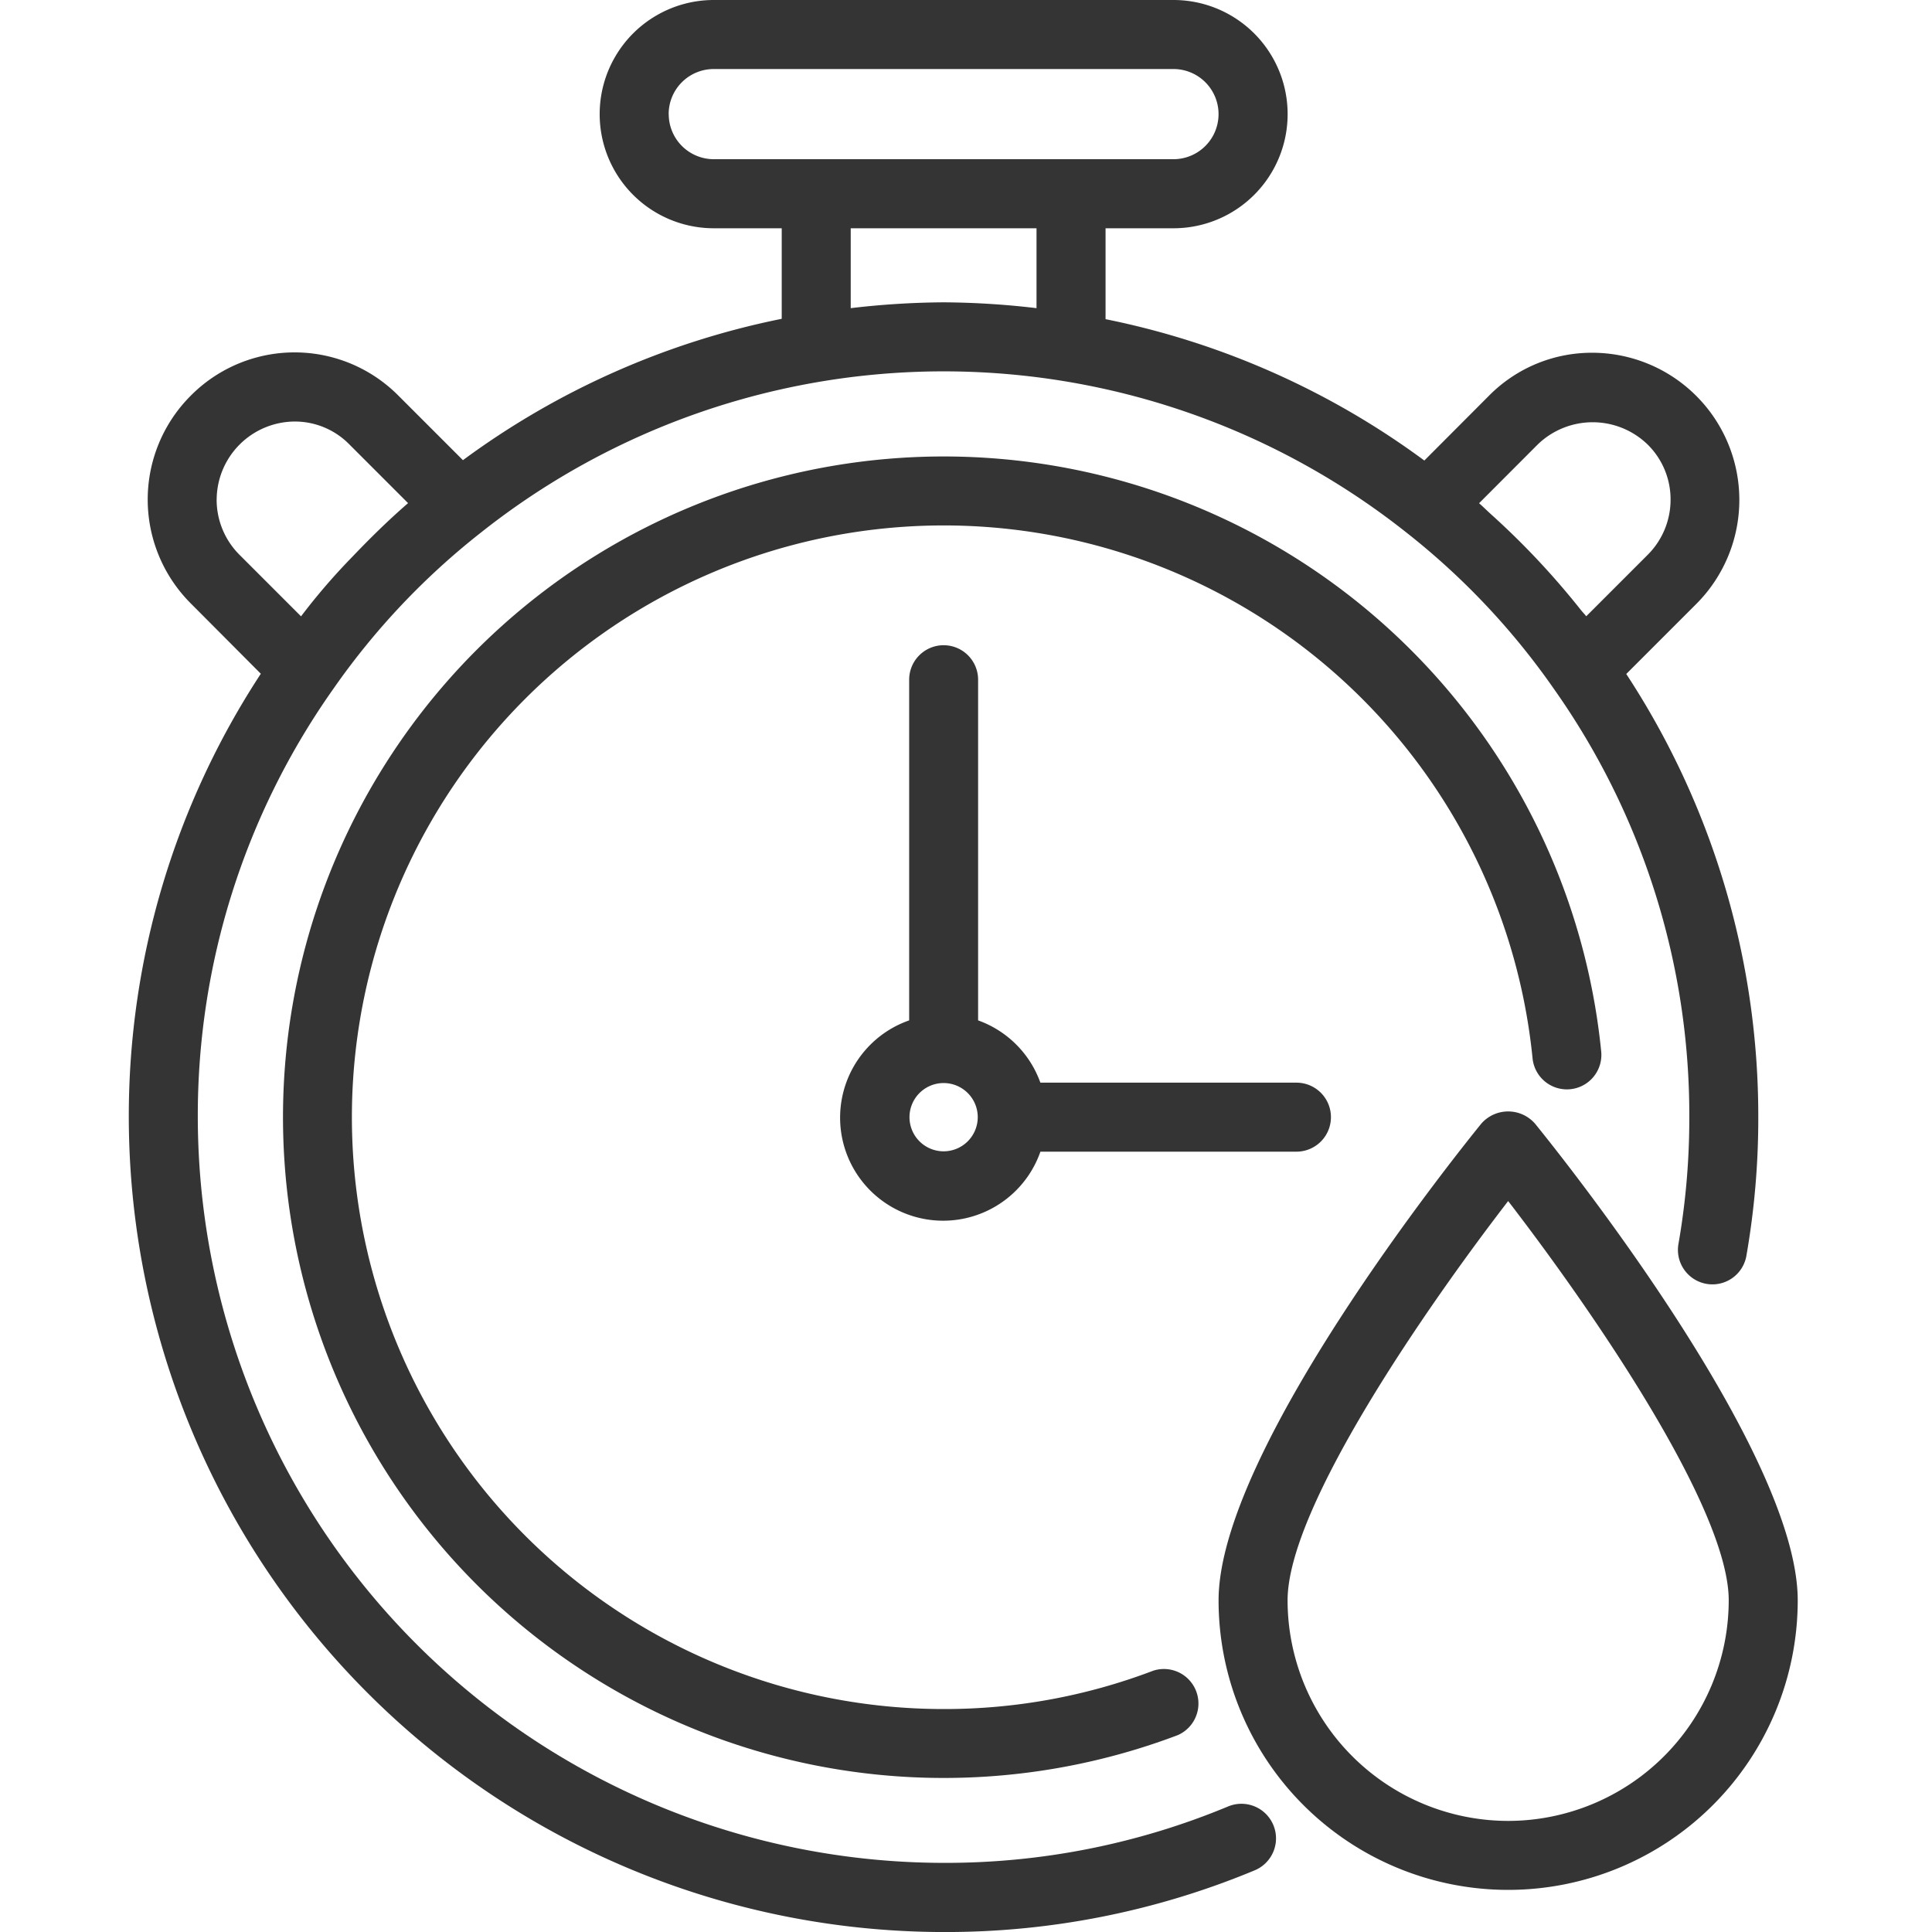
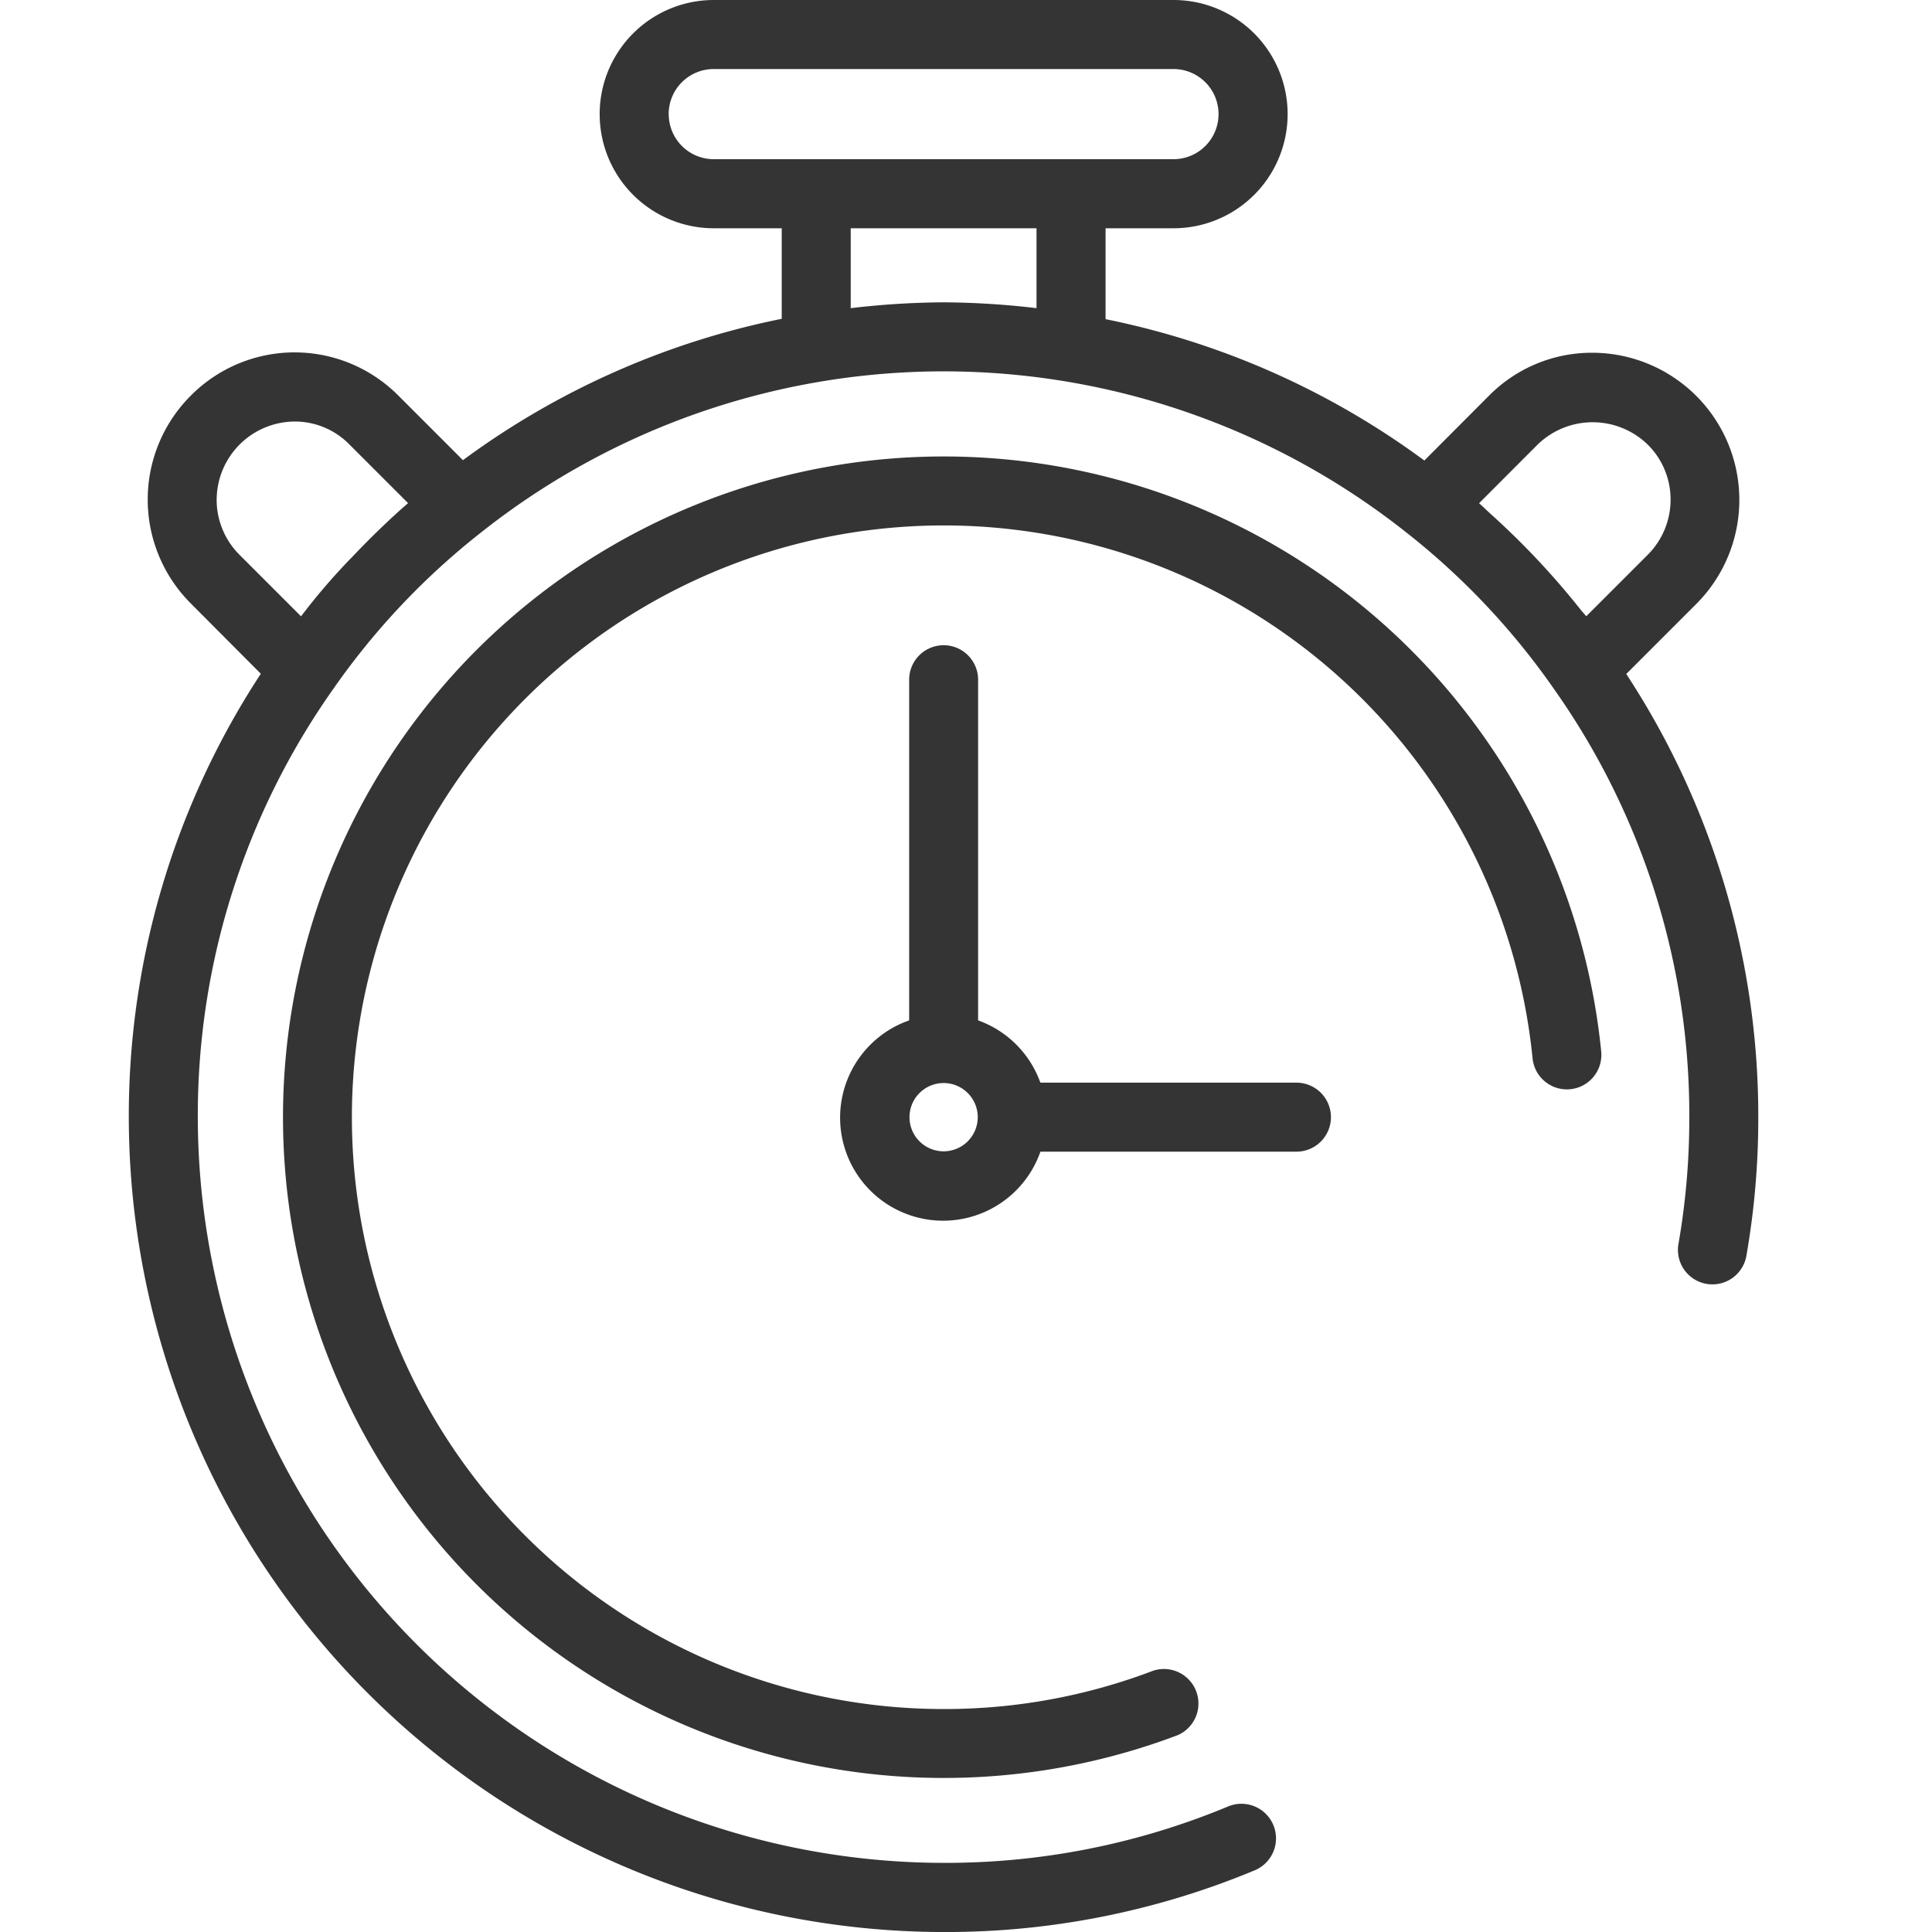
<svg xmlns="http://www.w3.org/2000/svg" id="icon-quick_drying" data-name="icon-quick drying" width="60" height="60" viewBox="0 0 60 60">
  <g id="square" transform="translate(0 0)" fill="#fff" stroke="#343434" stroke-width="1" opacity="0">
    <rect width="60" height="60" stroke="none" />
    <rect x="0.5" y="0.5" width="59" height="59" fill="none" />
  </g>
  <g id="Group_17778" data-name="Group 17778" transform="translate(4 0)">
    <path id="Path_49" data-name="Path 49" d="M34.14,56.1a22.8,22.8,0,0,1-8.835,1.752A23.189,23.189,0,0,1,2.143,34.694a22.934,22.934,0,0,1,4.208-13.3,22.568,22.568,0,0,1,4.581-4.853,23.131,23.131,0,0,1,28.75,0A22.565,22.565,0,0,1,44.263,21.4a22.927,22.927,0,0,1,4.2,13.3,22.666,22.666,0,0,1-.333,3.908,1.071,1.071,0,1,0,2.109.372,24.754,24.754,0,0,0,.366-4.279,25.037,25.037,0,0,0-4.1-13.771l2.176-2.176a4.571,4.571,0,0,0-3.229-7.8,4.488,4.488,0,0,0-3.218,1.342l-2,2.005a24.976,24.976,0,0,0-9.9-4.39V7.088h2.11a3.544,3.544,0,0,0,0-7.089H18.168a3.544,3.544,0,1,0,0,7.089h2.109V9.9a24.973,24.973,0,0,0-9.9,4.39l-2-2a4.541,4.541,0,0,0-6.448-.008,4.56,4.56,0,0,0,0,6.461L4.1,20.923A25.05,25.05,0,0,0,0,34.694,25.334,25.334,0,0,0,25.305,60a24.936,24.936,0,0,0,9.662-1.917A1.072,1.072,0,0,0,34.14,56.1m9.618-42.3a2.453,2.453,0,0,1,3.415.008,2.391,2.391,0,0,1,.708,1.7,2.416,2.416,0,0,1-.712,1.723l-1.907,1.907c-.047-.061-.1-.115-.151-.176a24.421,24.421,0,0,0-2.815-3c-.122-.11-.238-.228-.362-.335ZM16.766,3.543a1.4,1.4,0,0,1,1.4-1.4H32.443a1.4,1.4,0,0,1,0,2.8H18.168a1.4,1.4,0,0,1-1.4-1.4M22.42,7.088H28.19V9.569a25.7,25.7,0,0,0-2.885-.181,25.706,25.706,0,0,0-2.885.181ZM2.729,15.51a2.436,2.436,0,0,1,2.425-2.42,2.37,2.37,0,0,1,1.7.715l1.819,1.819c-.606.525-1.185,1.094-1.738,1.674A19.566,19.566,0,0,0,5.349,19.14L3.441,17.232a2.418,2.418,0,0,1-.713-1.723" transform="translate(0 0.001)" fill="#343434" />
    <path id="Path_50" data-name="Path 50" d="M57.847,75.1a1.071,1.071,0,0,0,2.132-.211A20.52,20.52,0,1,0,46.834,96.118a1.072,1.072,0,0,0-.764-2,18.213,18.213,0,0,1-6.512,1.192,18.379,18.379,0,1,1,18.29-20.2" transform="translate(-14.252 -42.234)" fill="#343434" />
    <path id="Path_51" data-name="Path 51" d="M91.17,79.749A1.071,1.071,0,0,0,90.1,80.82V91.4a3.2,3.2,0,1,0,4.076,4.077h7.951a1.071,1.071,0,0,0,0-2.143H94.175A3.2,3.2,0,0,0,92.241,91.4V80.82a1.071,1.071,0,0,0-1.071-1.071m0,15.717a1.06,1.06,0,1,1,1.06-1.06,1.061,1.061,0,0,1-1.06,1.06" transform="translate(-65.865 -59.711)" fill="#343434" />
-     <path id="Path_52" data-name="Path 52" d="M144.524,137.751a1.108,1.108,0,0,0-1.664,0c-.835,1.029-8.161,10.184-8.161,14.806a8.993,8.993,0,1,0,17.986,0c0-4.622-7.326-13.778-8.161-14.806m-.832,21.657a6.858,6.858,0,0,1-6.85-6.85c0-2.909,4.375-9.189,6.85-12.4,2.476,3.212,6.85,9.493,6.85,12.4a6.858,6.858,0,0,1-6.85,6.85" transform="translate(-100.855 -102.858)" fill="#343434" />
  </g>
</svg>